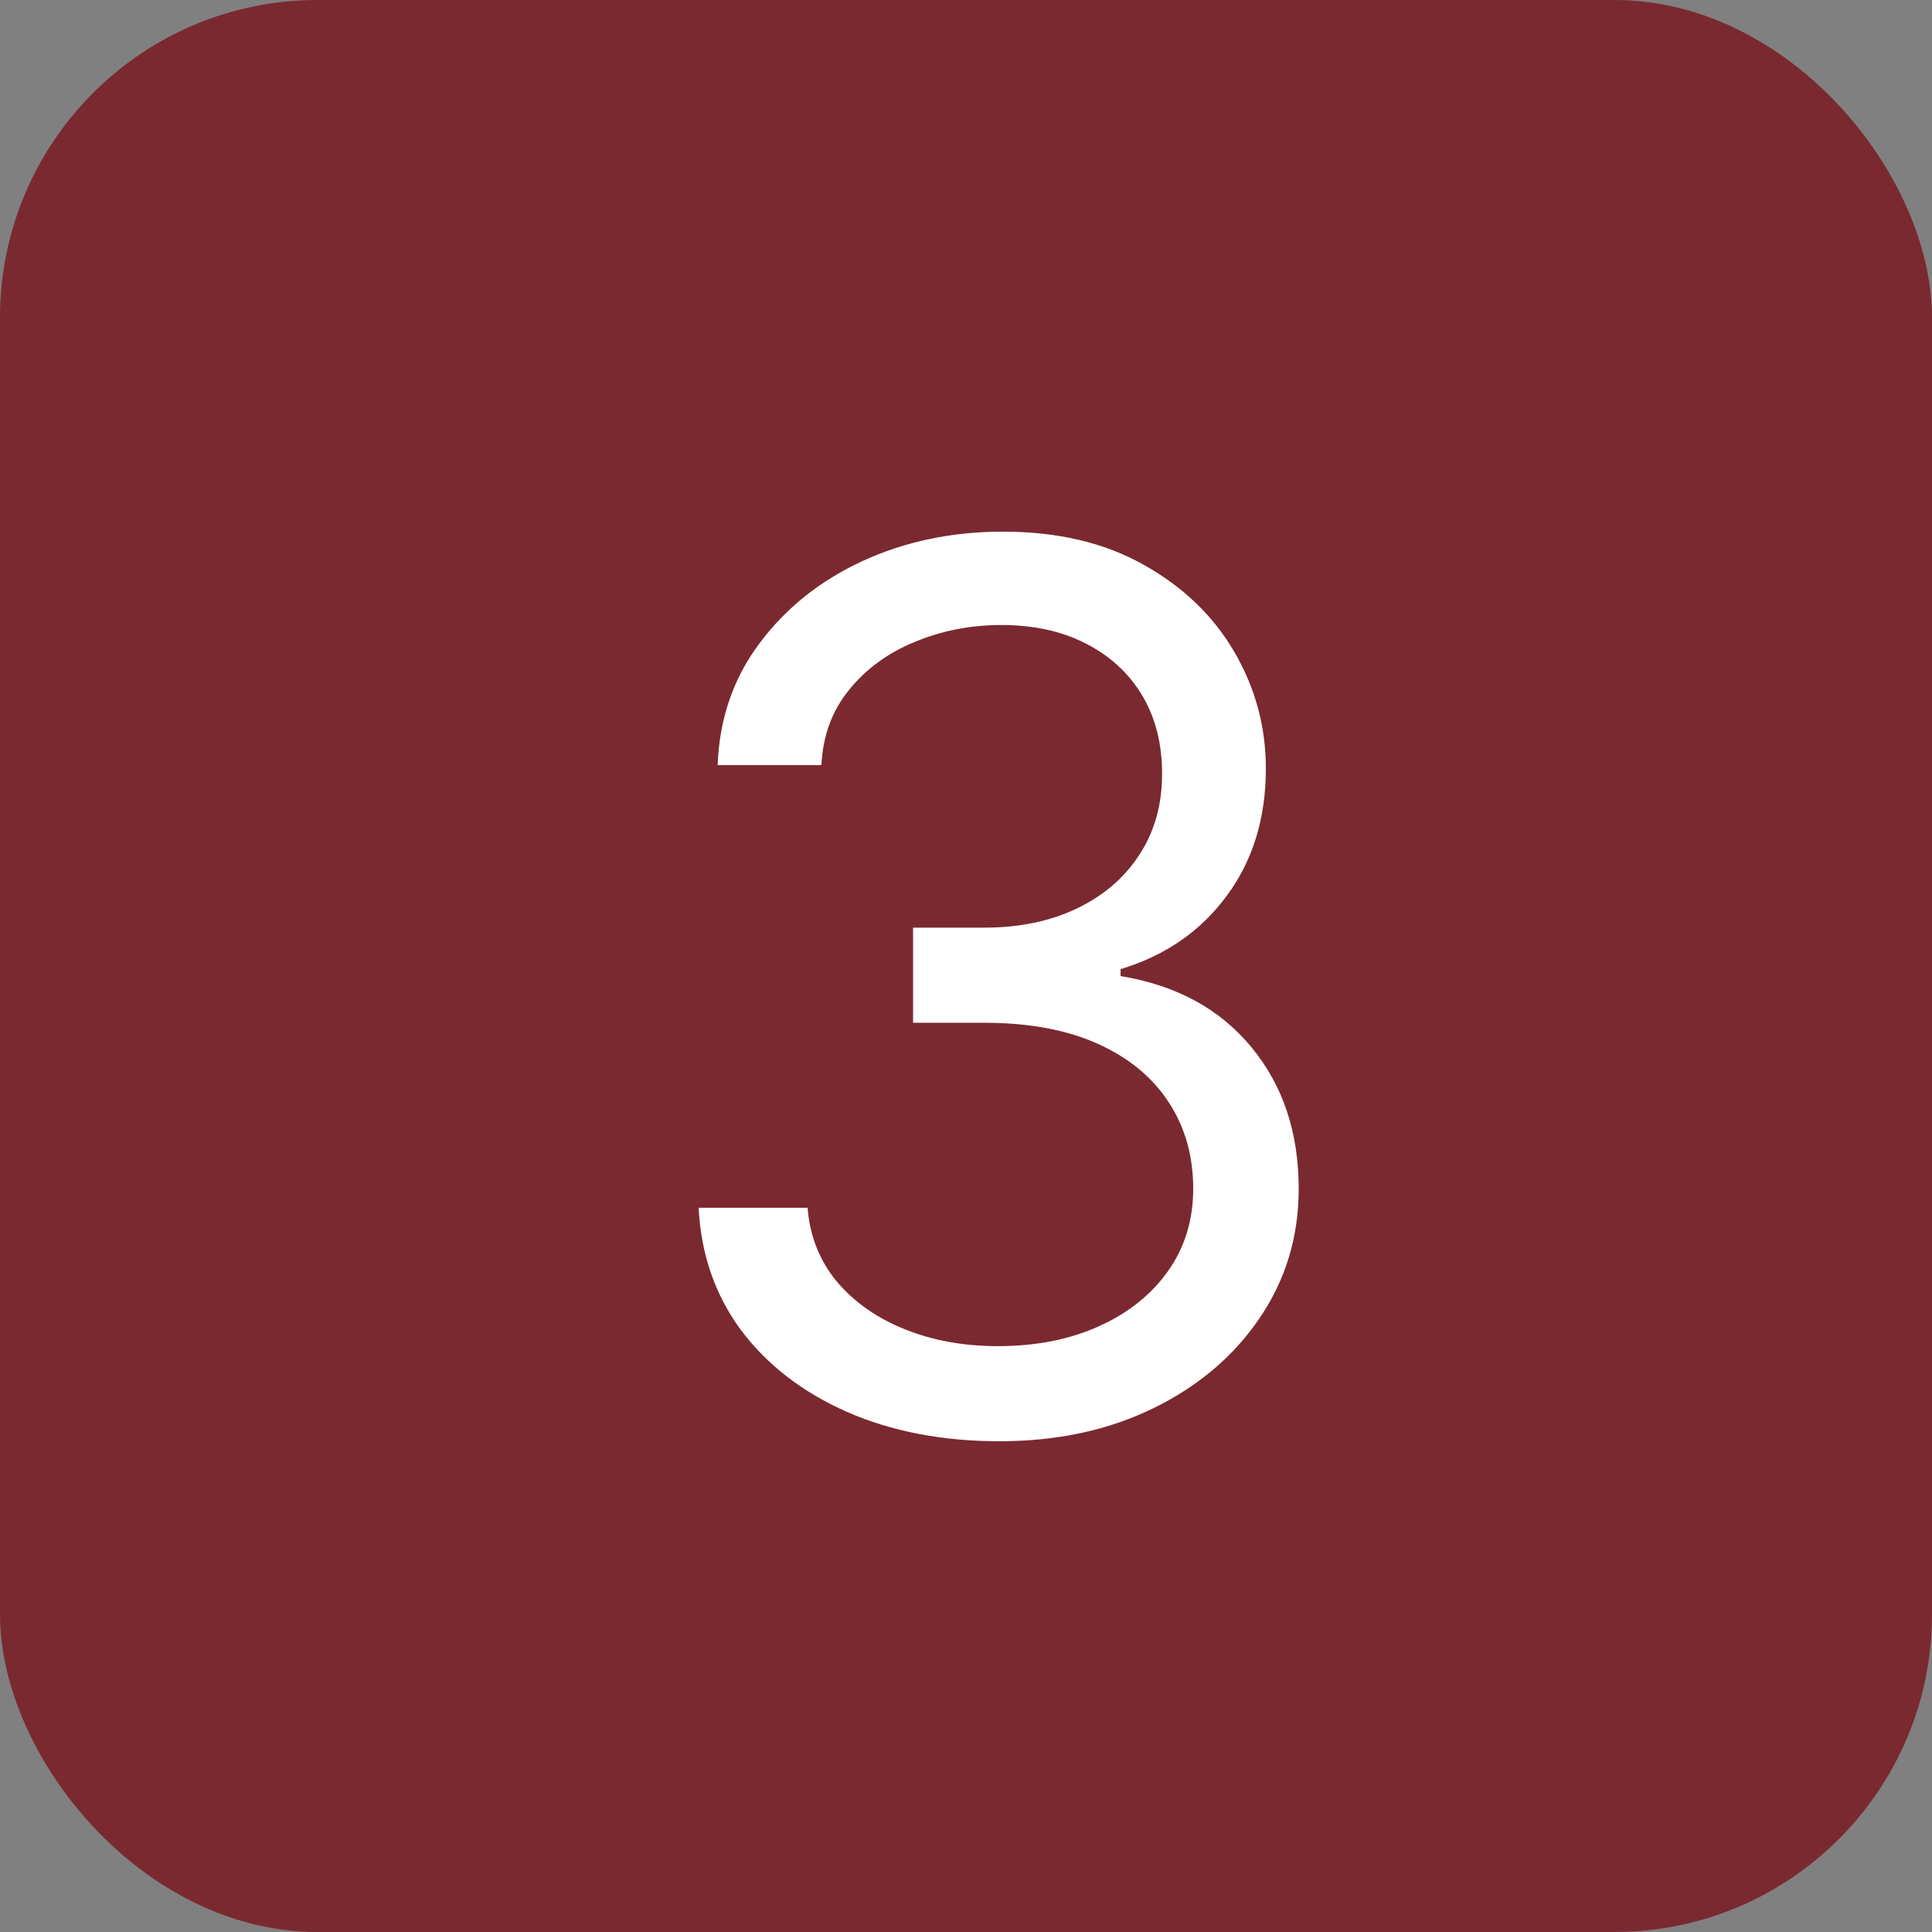
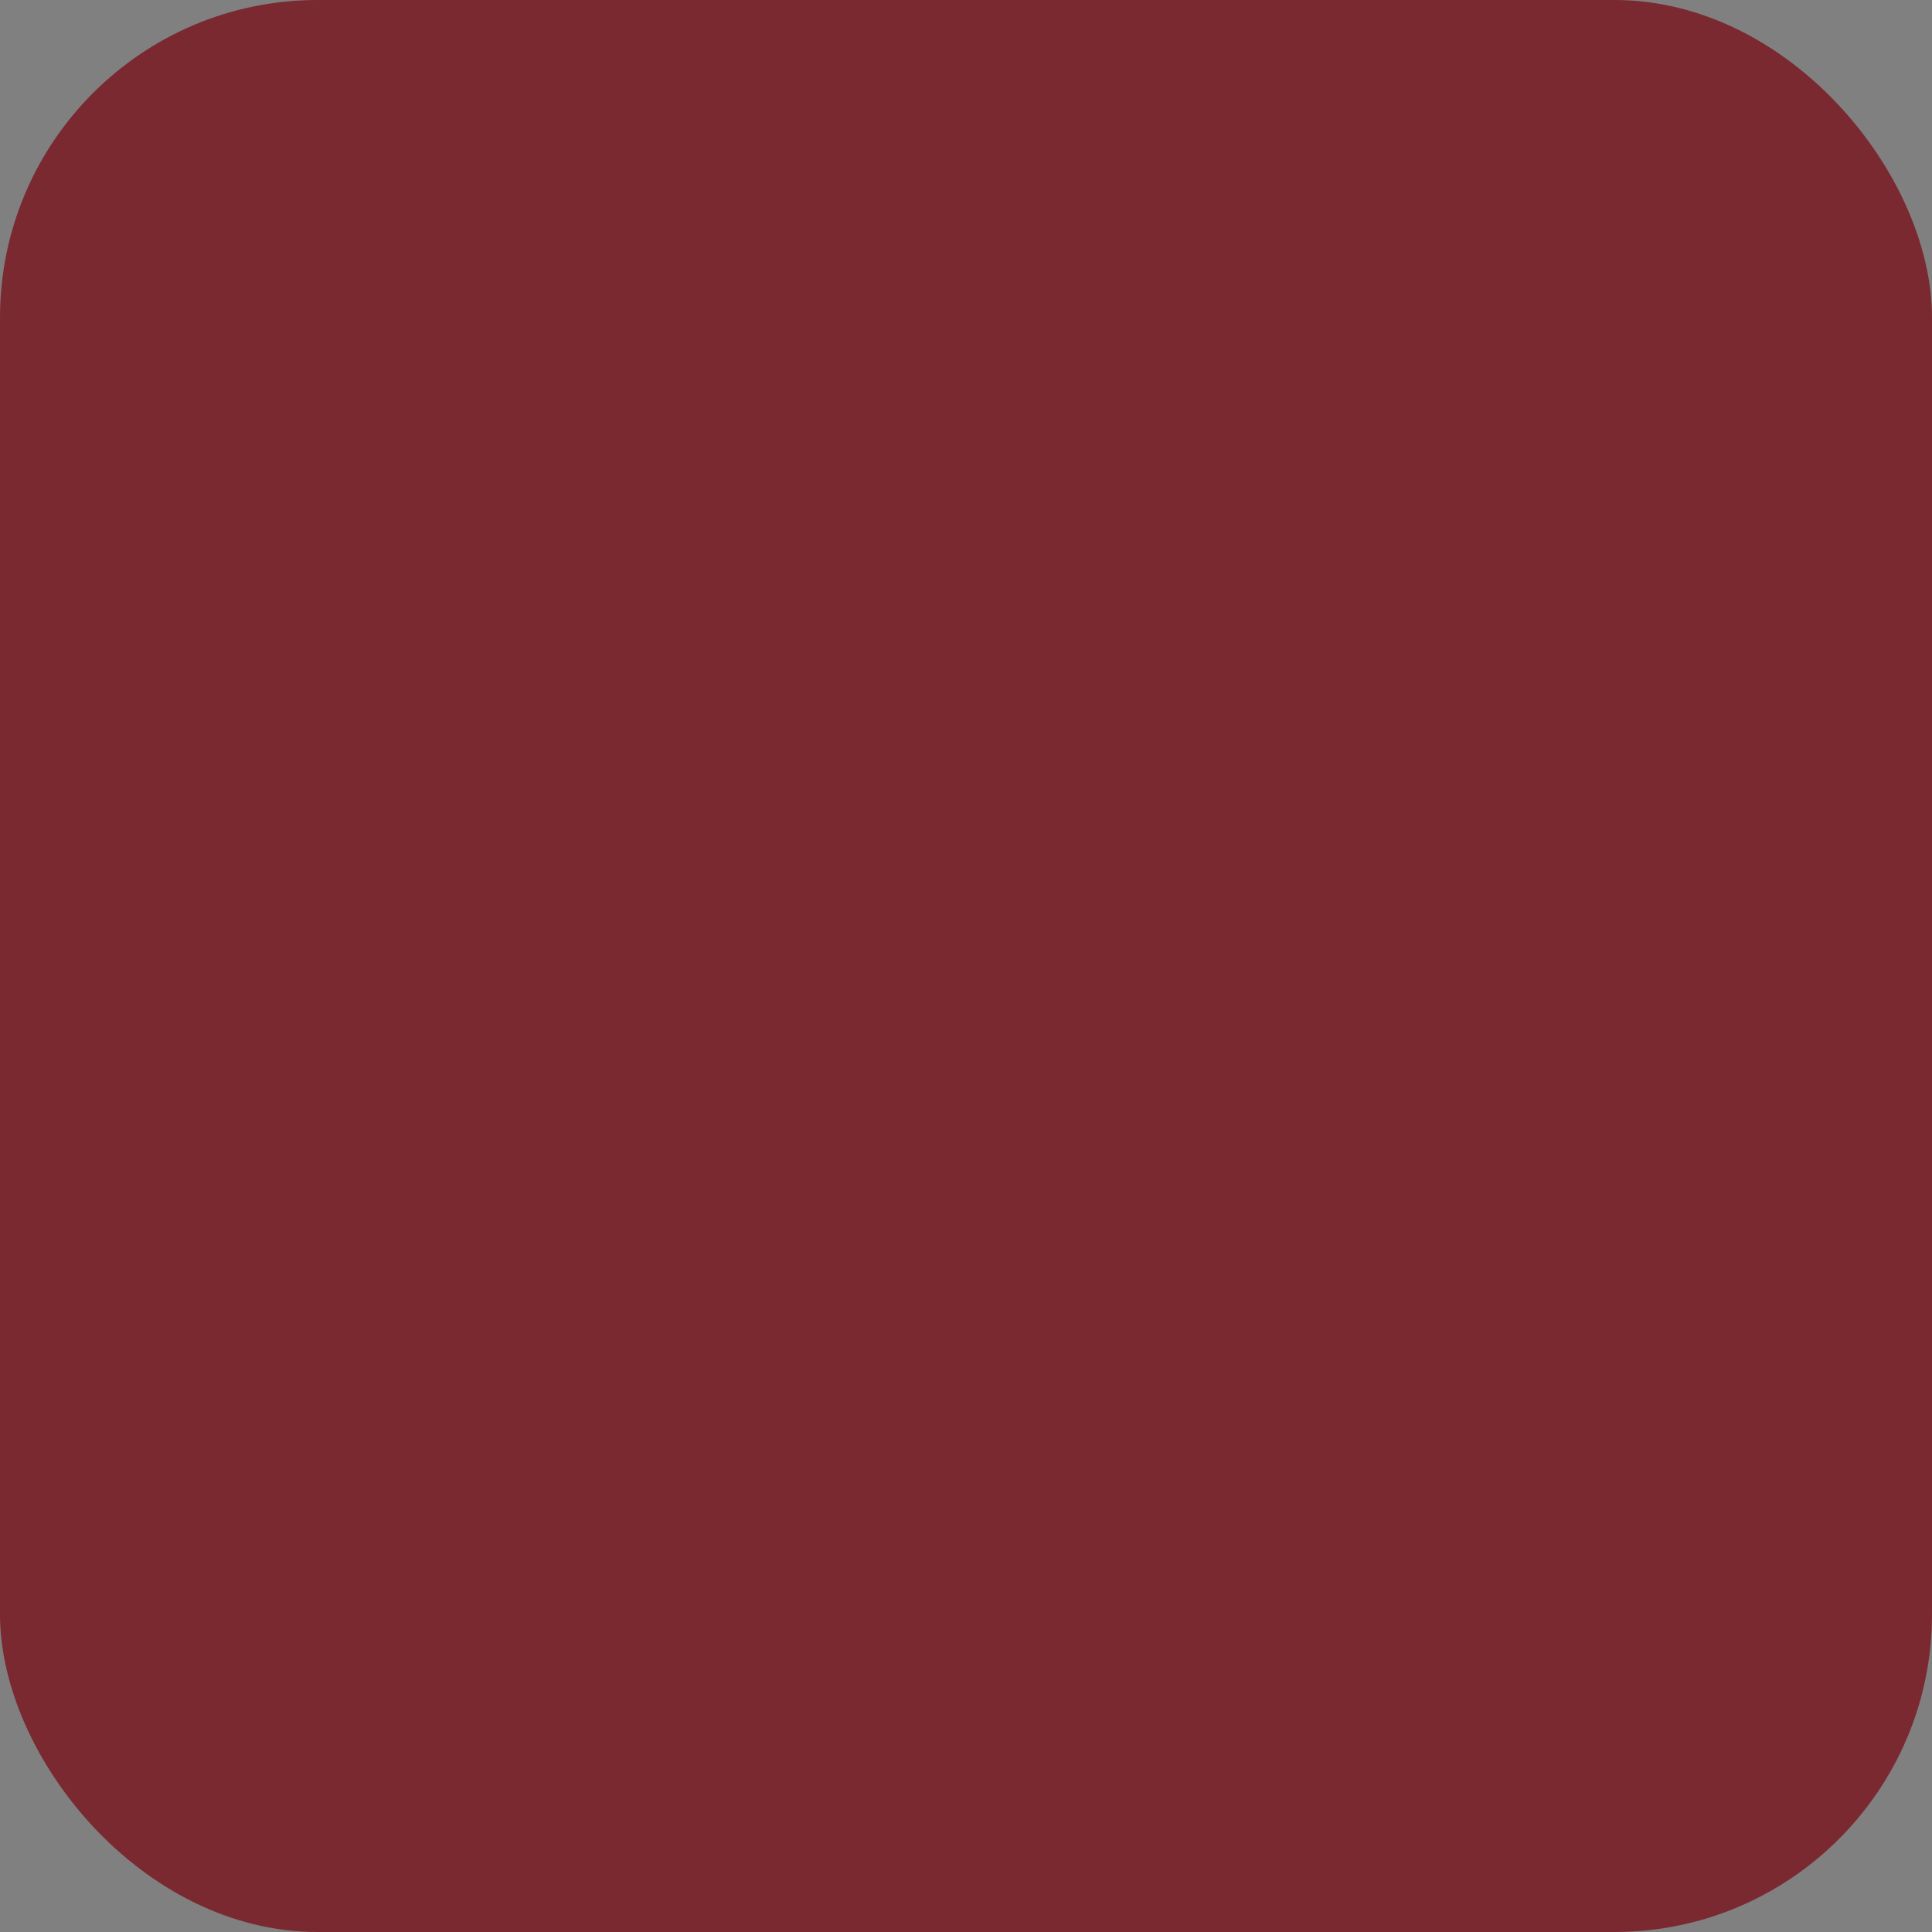
<svg xmlns="http://www.w3.org/2000/svg" width="73" height="73" viewBox="0 0 73 73" fill="none">
  <rect x="0" y="0" width="73" height="73" fill="#808080" stroke="none" />
  <rect width="73" height="73" rx="12" fill="#7A2930" />
-   <path d="M37.767 54.457C35.611 54.457 33.689 54.087 32.001 53.347C30.324 52.606 28.99 51.577 27.999 50.259C27.018 48.931 26.485 47.39 26.398 45.636H30.514C30.601 46.715 30.972 47.646 31.625 48.43C32.278 49.203 33.133 49.802 34.19 50.227C35.246 50.651 36.417 50.864 37.702 50.864C39.139 50.864 40.413 50.613 41.524 50.112C42.635 49.611 43.506 48.914 44.138 48.021C44.769 47.128 45.085 46.094 45.085 44.918C45.085 43.687 44.78 42.603 44.17 41.667C43.561 40.719 42.668 39.979 41.492 39.445C40.315 38.912 38.878 38.645 37.179 38.645H34.5V35.051H37.179C38.508 35.051 39.673 34.812 40.675 34.332C41.688 33.853 42.477 33.178 43.043 32.307C43.62 31.436 43.909 30.412 43.909 29.236C43.909 28.103 43.659 27.118 43.158 26.279C42.657 25.441 41.949 24.787 41.034 24.319C40.13 23.851 39.063 23.616 37.832 23.616C36.678 23.616 35.589 23.829 34.565 24.254C33.553 24.667 32.725 25.272 32.082 26.067C31.44 26.851 31.091 27.798 31.037 28.909H27.116C27.182 27.156 27.71 25.62 28.701 24.303C29.692 22.974 30.988 21.939 32.589 21.199C34.2 20.458 35.97 20.088 37.898 20.088C39.967 20.088 41.742 20.507 43.223 21.346C44.704 22.174 45.842 23.268 46.637 24.629C47.432 25.991 47.83 27.461 47.83 29.04C47.83 30.924 47.334 32.53 46.343 33.859C45.363 35.187 44.029 36.108 42.341 36.619V36.881C44.454 37.229 46.103 38.128 47.291 39.576C48.477 41.014 49.071 42.794 49.071 44.918C49.071 46.736 48.575 48.37 47.584 49.818C46.604 51.256 45.265 52.388 43.566 53.216C41.867 54.044 39.934 54.457 37.767 54.457Z" fill="white" />
</svg>